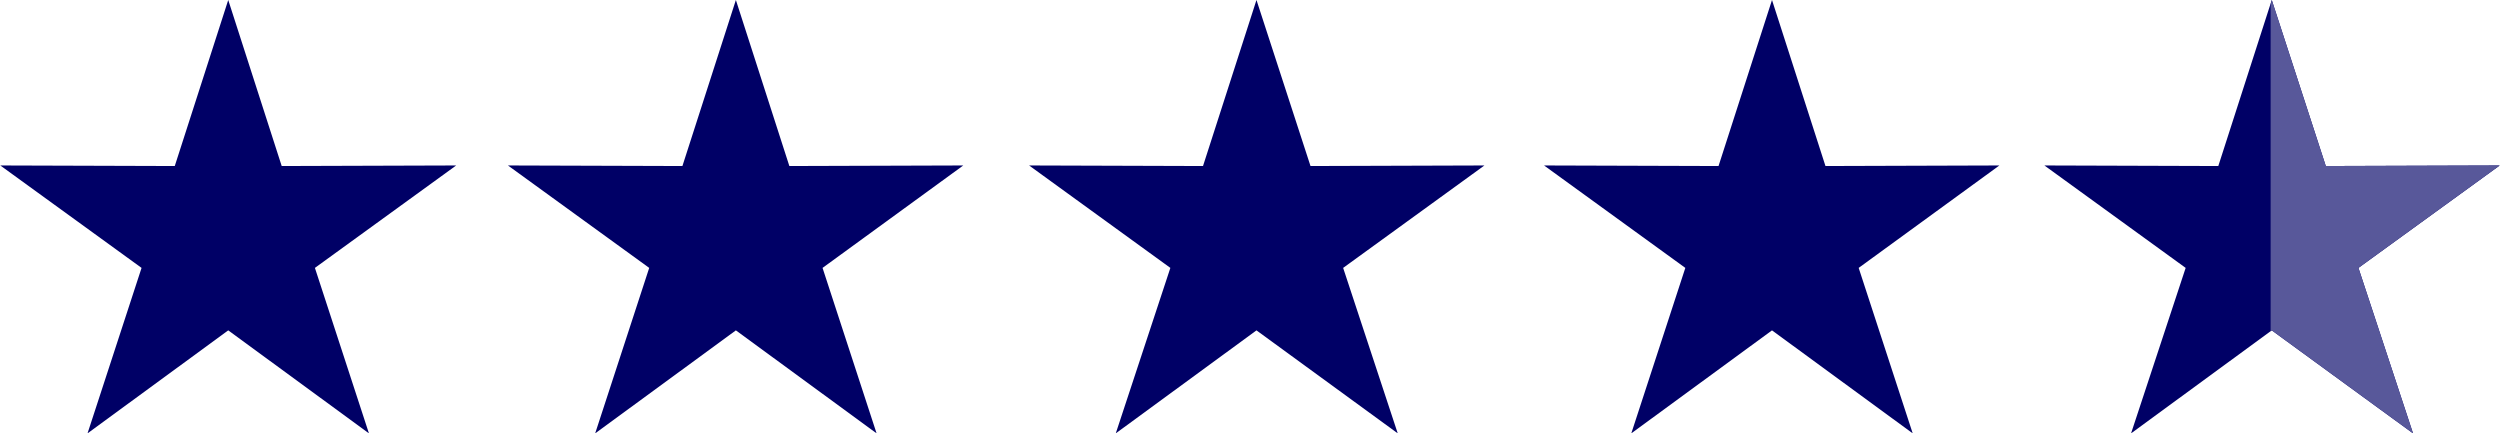
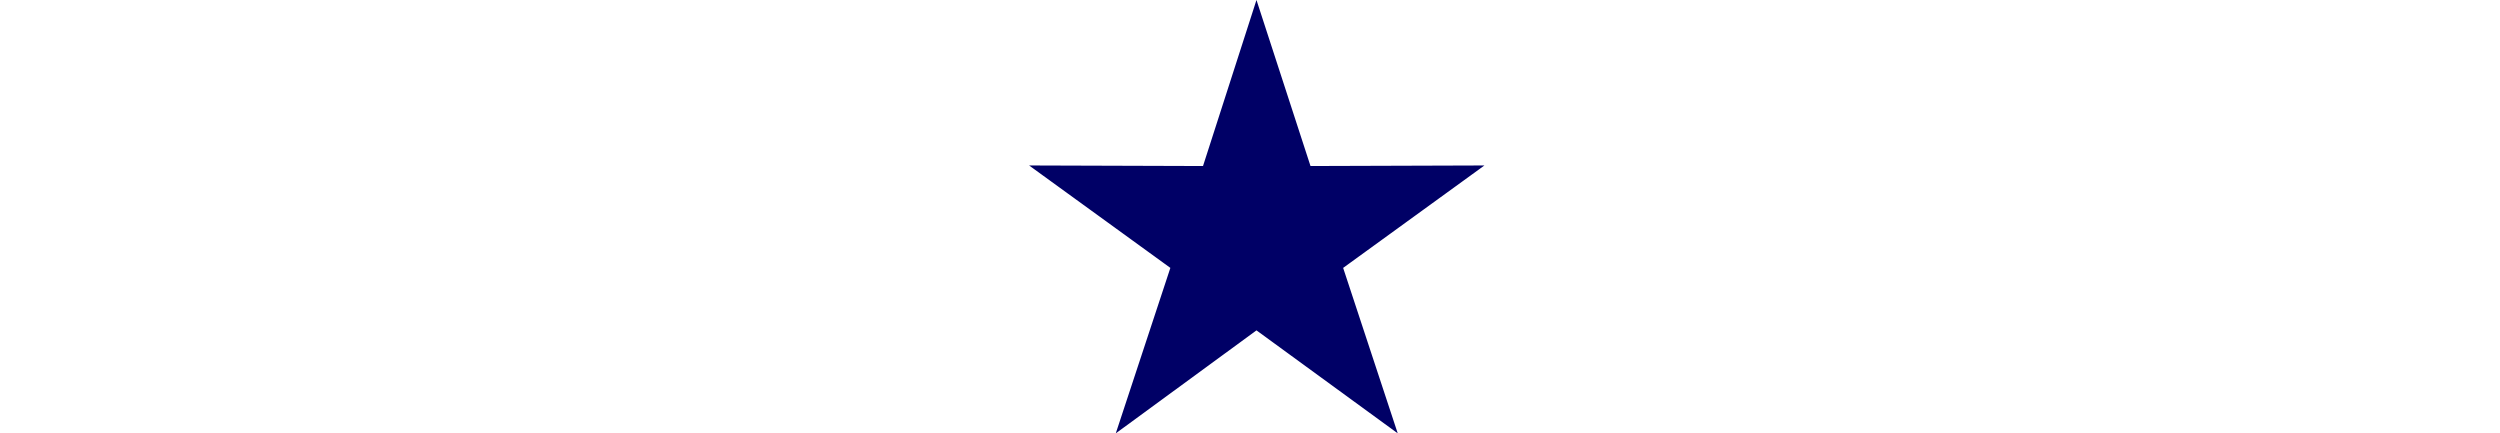
<svg xmlns="http://www.w3.org/2000/svg" xml:space="preserve" width="54.147mm" height="9.386mm" style="shape-rendering:geometricPrecision; text-rendering:geometricPrecision; image-rendering:optimizeQuality; fill-rule:evenodd; clip-rule:evenodd" viewBox="0 0 4.441 0.77">
  <defs>
    <style type="text/css">
   
    .fil0 {fill:#000066}
    .fil1 {fill:#58589A}
   
  </style>
  </defs>
  <g id="Warstwa_x0020_1">
-     <polygon class="fil0" points="4.036,0 4.132,0.295 4.441,0.294 4.19,0.476 4.287,0.77 4.036,0.587 3.786,0.77 3.883,0.476 3.632,0.294 3.941,0.295 " />
-     <polygon class="fil1" points="4.036,0 4.132,0.295 4.441,0.294 4.19,0.476 4.287,0.77 4.036,0.587 4.034,0.589 4.034,0.008 " />
-     <polygon class="fil0" points="3.148,0 3.243,0.295 3.552,0.294 3.302,0.476 3.398,0.77 3.148,0.587 2.898,0.77 2.994,0.476 2.743,0.294 3.053,0.295 " />
    <polygon class="fil0" points="2.232,0 2.328,0.295 2.637,0.294 2.386,0.476 2.483,0.77 2.232,0.587 1.982,0.77 2.079,0.476 1.828,0.294 2.137,0.295 " />
-     <polygon class="fil0" points="1.307,0 1.402,0.295 1.711,0.294 1.461,0.476 1.557,0.77 1.307,0.587 1.057,0.77 1.153,0.476 0.902,0.294 1.212,0.295 " />
-     <polygon class="fil0" points="0.405,0 0.5,0.295 0.81,0.294 0.559,0.476 0.655,0.77 0.405,0.587 0.155,0.77 0.251,0.476 -0,0.294 0.31,0.295 " />
  </g>
</svg>